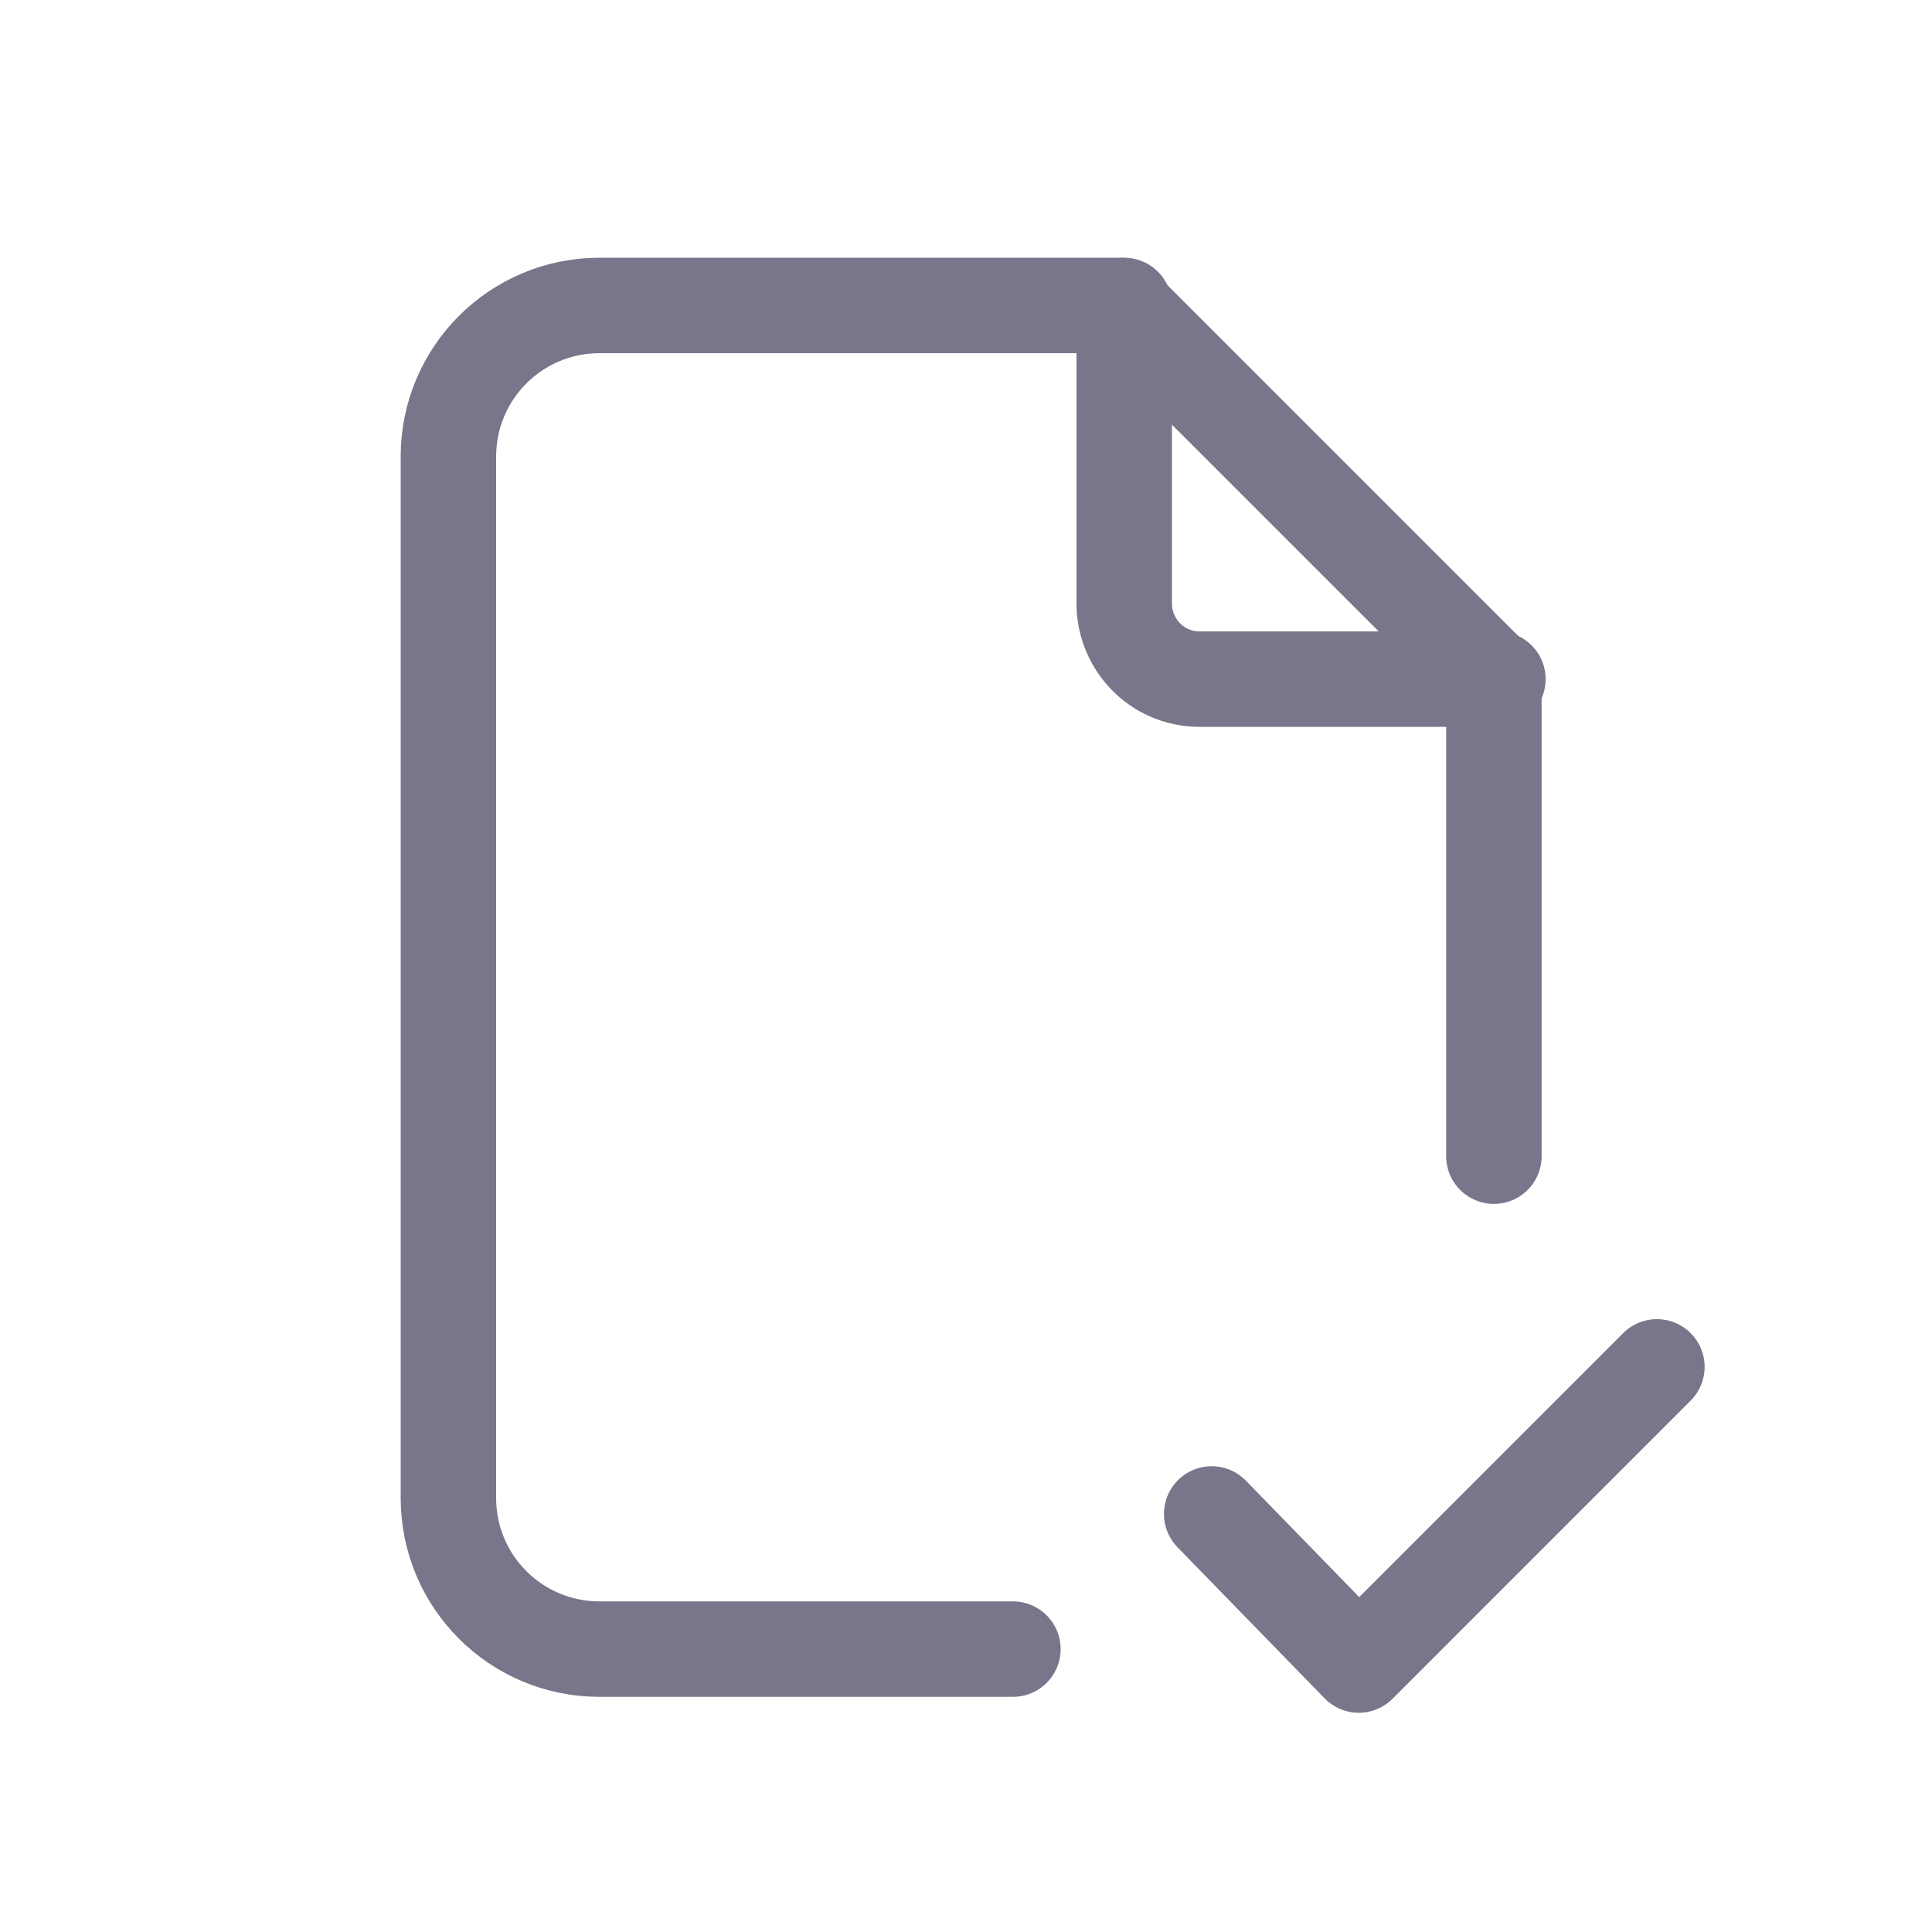
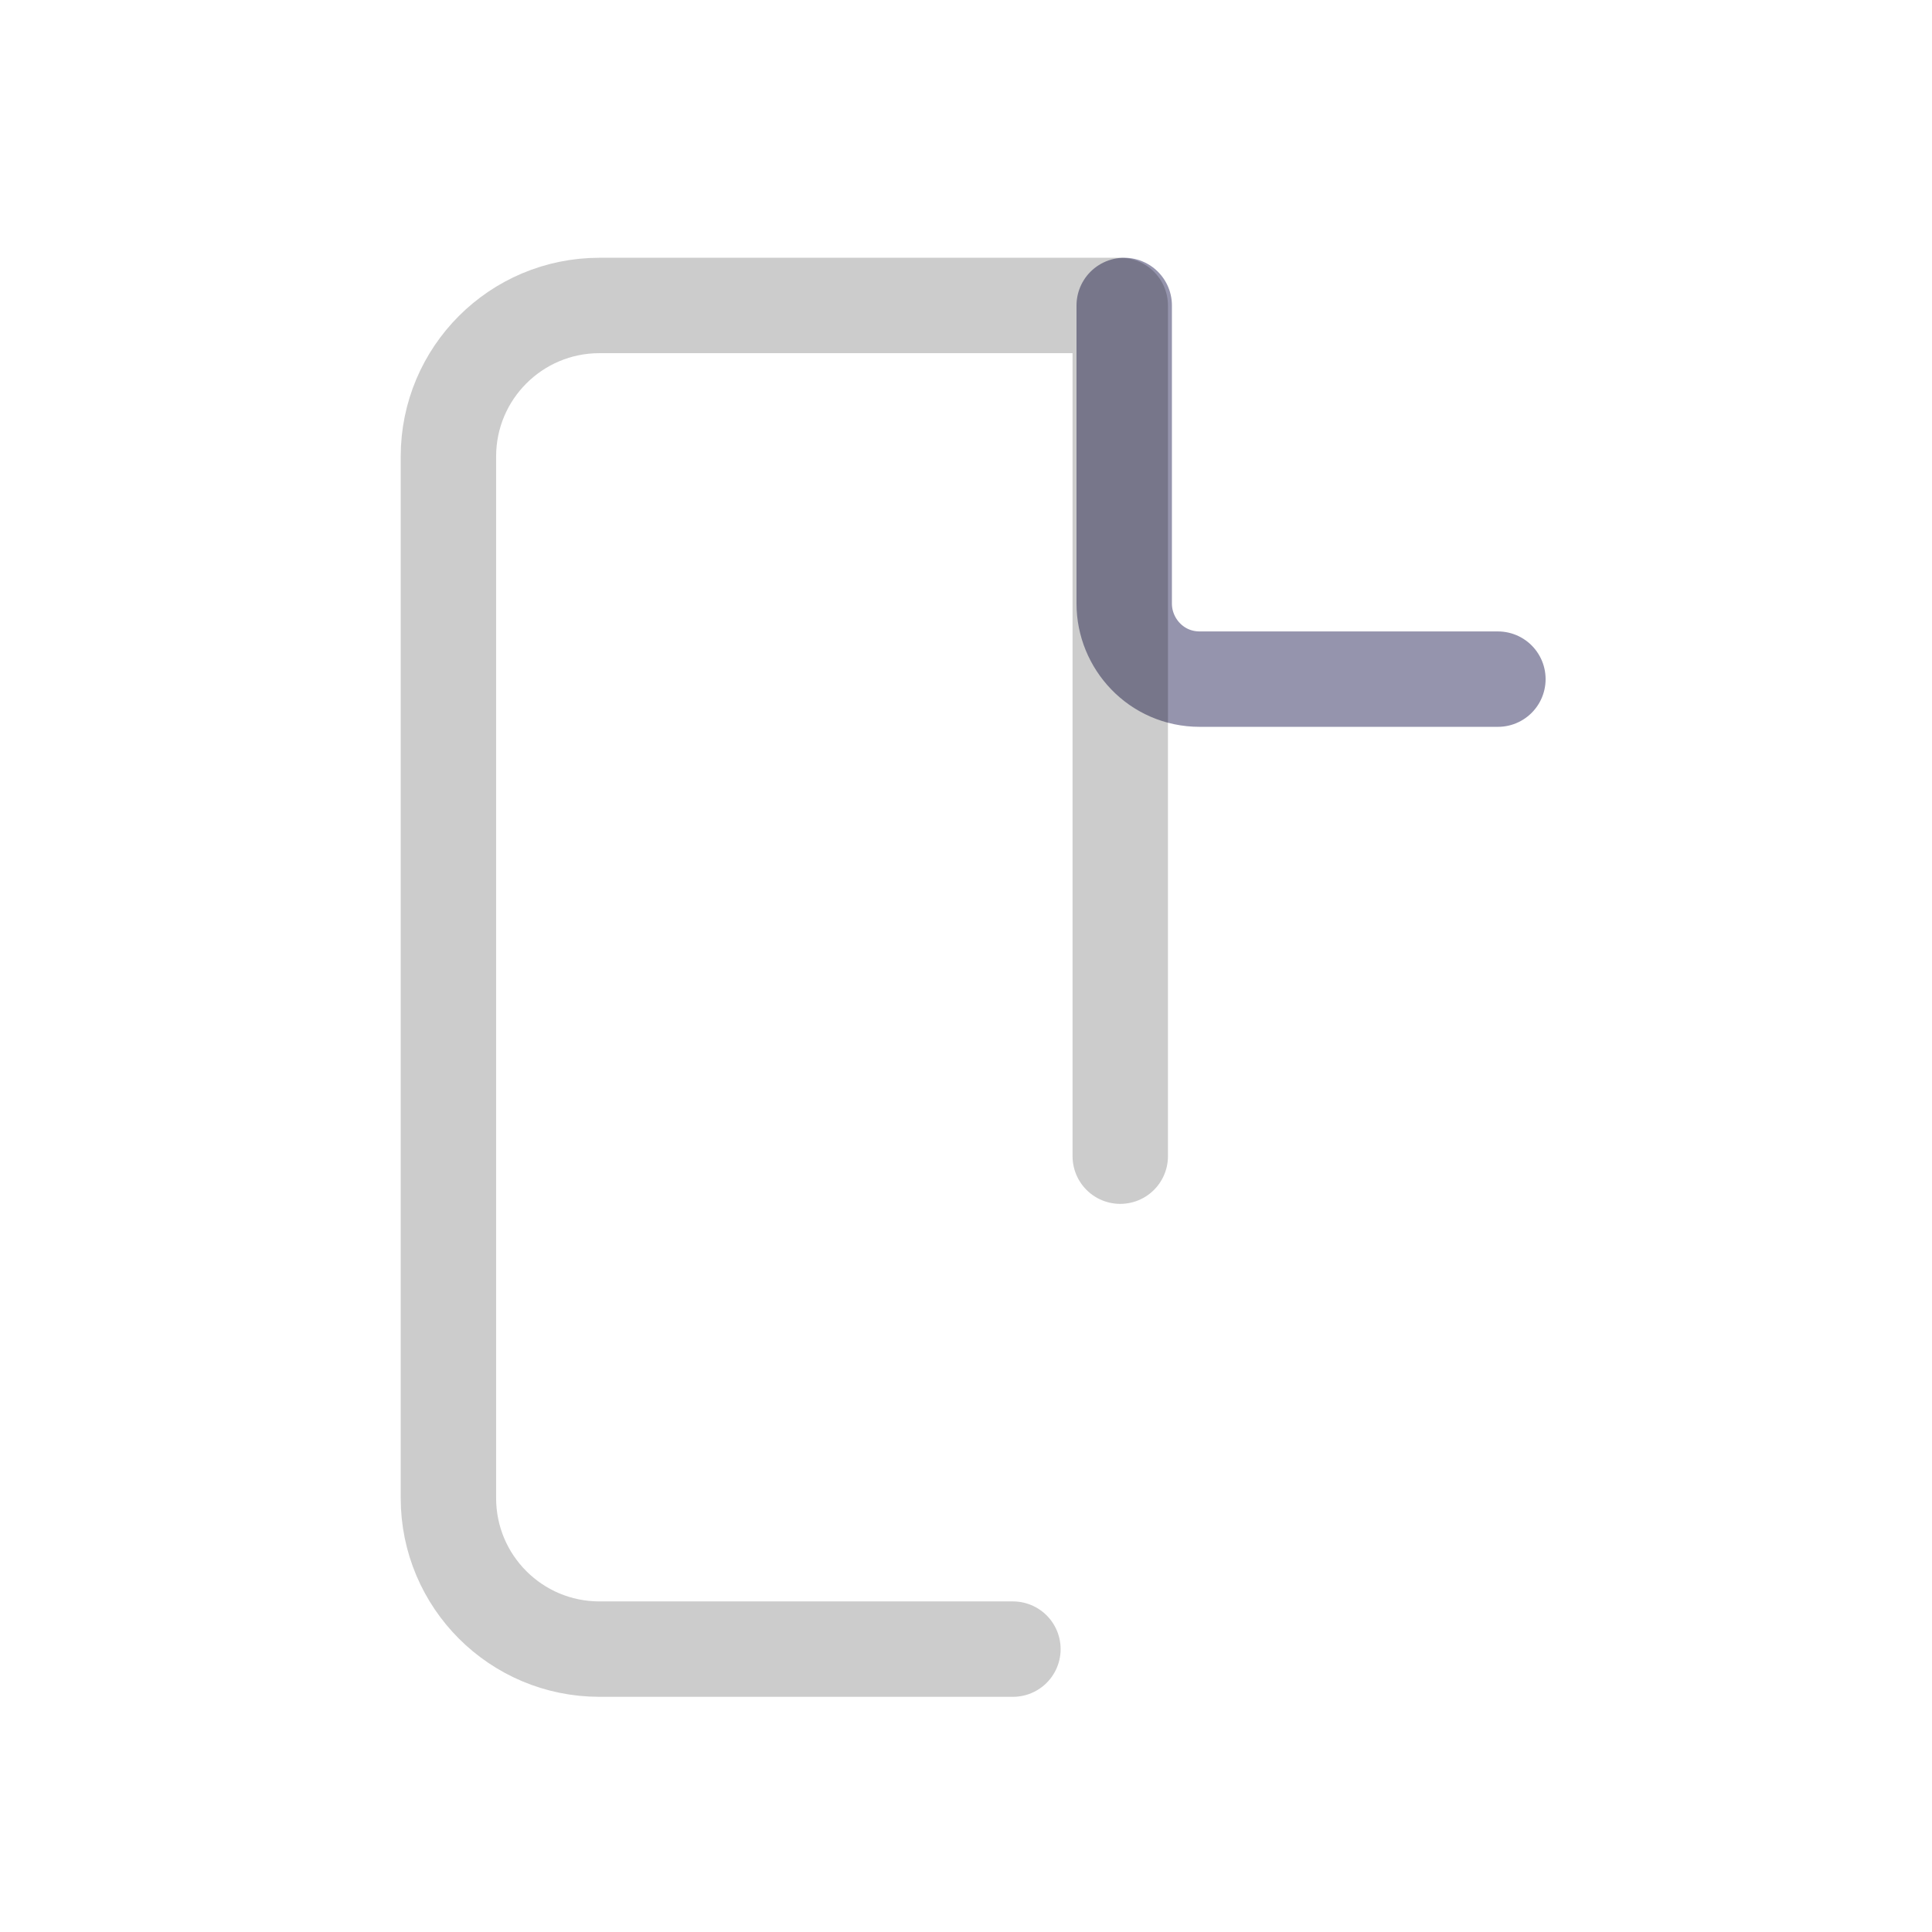
<svg xmlns="http://www.w3.org/2000/svg" width="81" height="81" viewBox="0 0 81 81" fill="none">
  <path d="M47.133 12.807V25.307C47.133 26.973 48.467 28.473 50.3 28.473H62.8" stroke="#9594AD" stroke-width="4" stroke-linecap="round" stroke-linejoin="round" />
-   <path d="M47.133 12.807V25.307C47.133 26.973 48.467 28.473 50.3 28.473H62.8" stroke="black" stroke-opacity="0.2" stroke-width="4" stroke-linecap="round" stroke-linejoin="round" />
-   <path d="M42.467 69.14H25.133C21.633 69.14 18.8 66.307 18.8 62.807V19.14C18.8 15.64 21.633 12.807 25.133 12.807H46.967L62.633 28.473V48.473" stroke="#9594AD" stroke-width="4" stroke-linecap="round" stroke-linejoin="round" />
-   <path d="M42.467 69.14H25.133C21.633 69.14 18.8 66.307 18.8 62.807V19.14C18.8 15.64 21.633 12.807 25.133 12.807H46.967L62.633 28.473V48.473" stroke="black" stroke-opacity="0.2" stroke-width="4" stroke-linecap="round" stroke-linejoin="round" />
-   <path d="M50.8 63.473L56.967 69.807L69.466 57.307" stroke="#9594AD" stroke-width="4" stroke-linecap="round" stroke-linejoin="round" />
-   <path d="M50.8 63.473L56.967 69.807L69.466 57.307" stroke="black" stroke-opacity="0.2" stroke-width="4" stroke-linecap="round" stroke-linejoin="round" />
+   <path d="M42.467 69.14H25.133C21.633 69.14 18.8 66.307 18.8 62.807V19.14C18.8 15.64 21.633 12.807 25.133 12.807H46.967V48.473" stroke="black" stroke-opacity="0.2" stroke-width="4" stroke-linecap="round" stroke-linejoin="round" />
</svg>